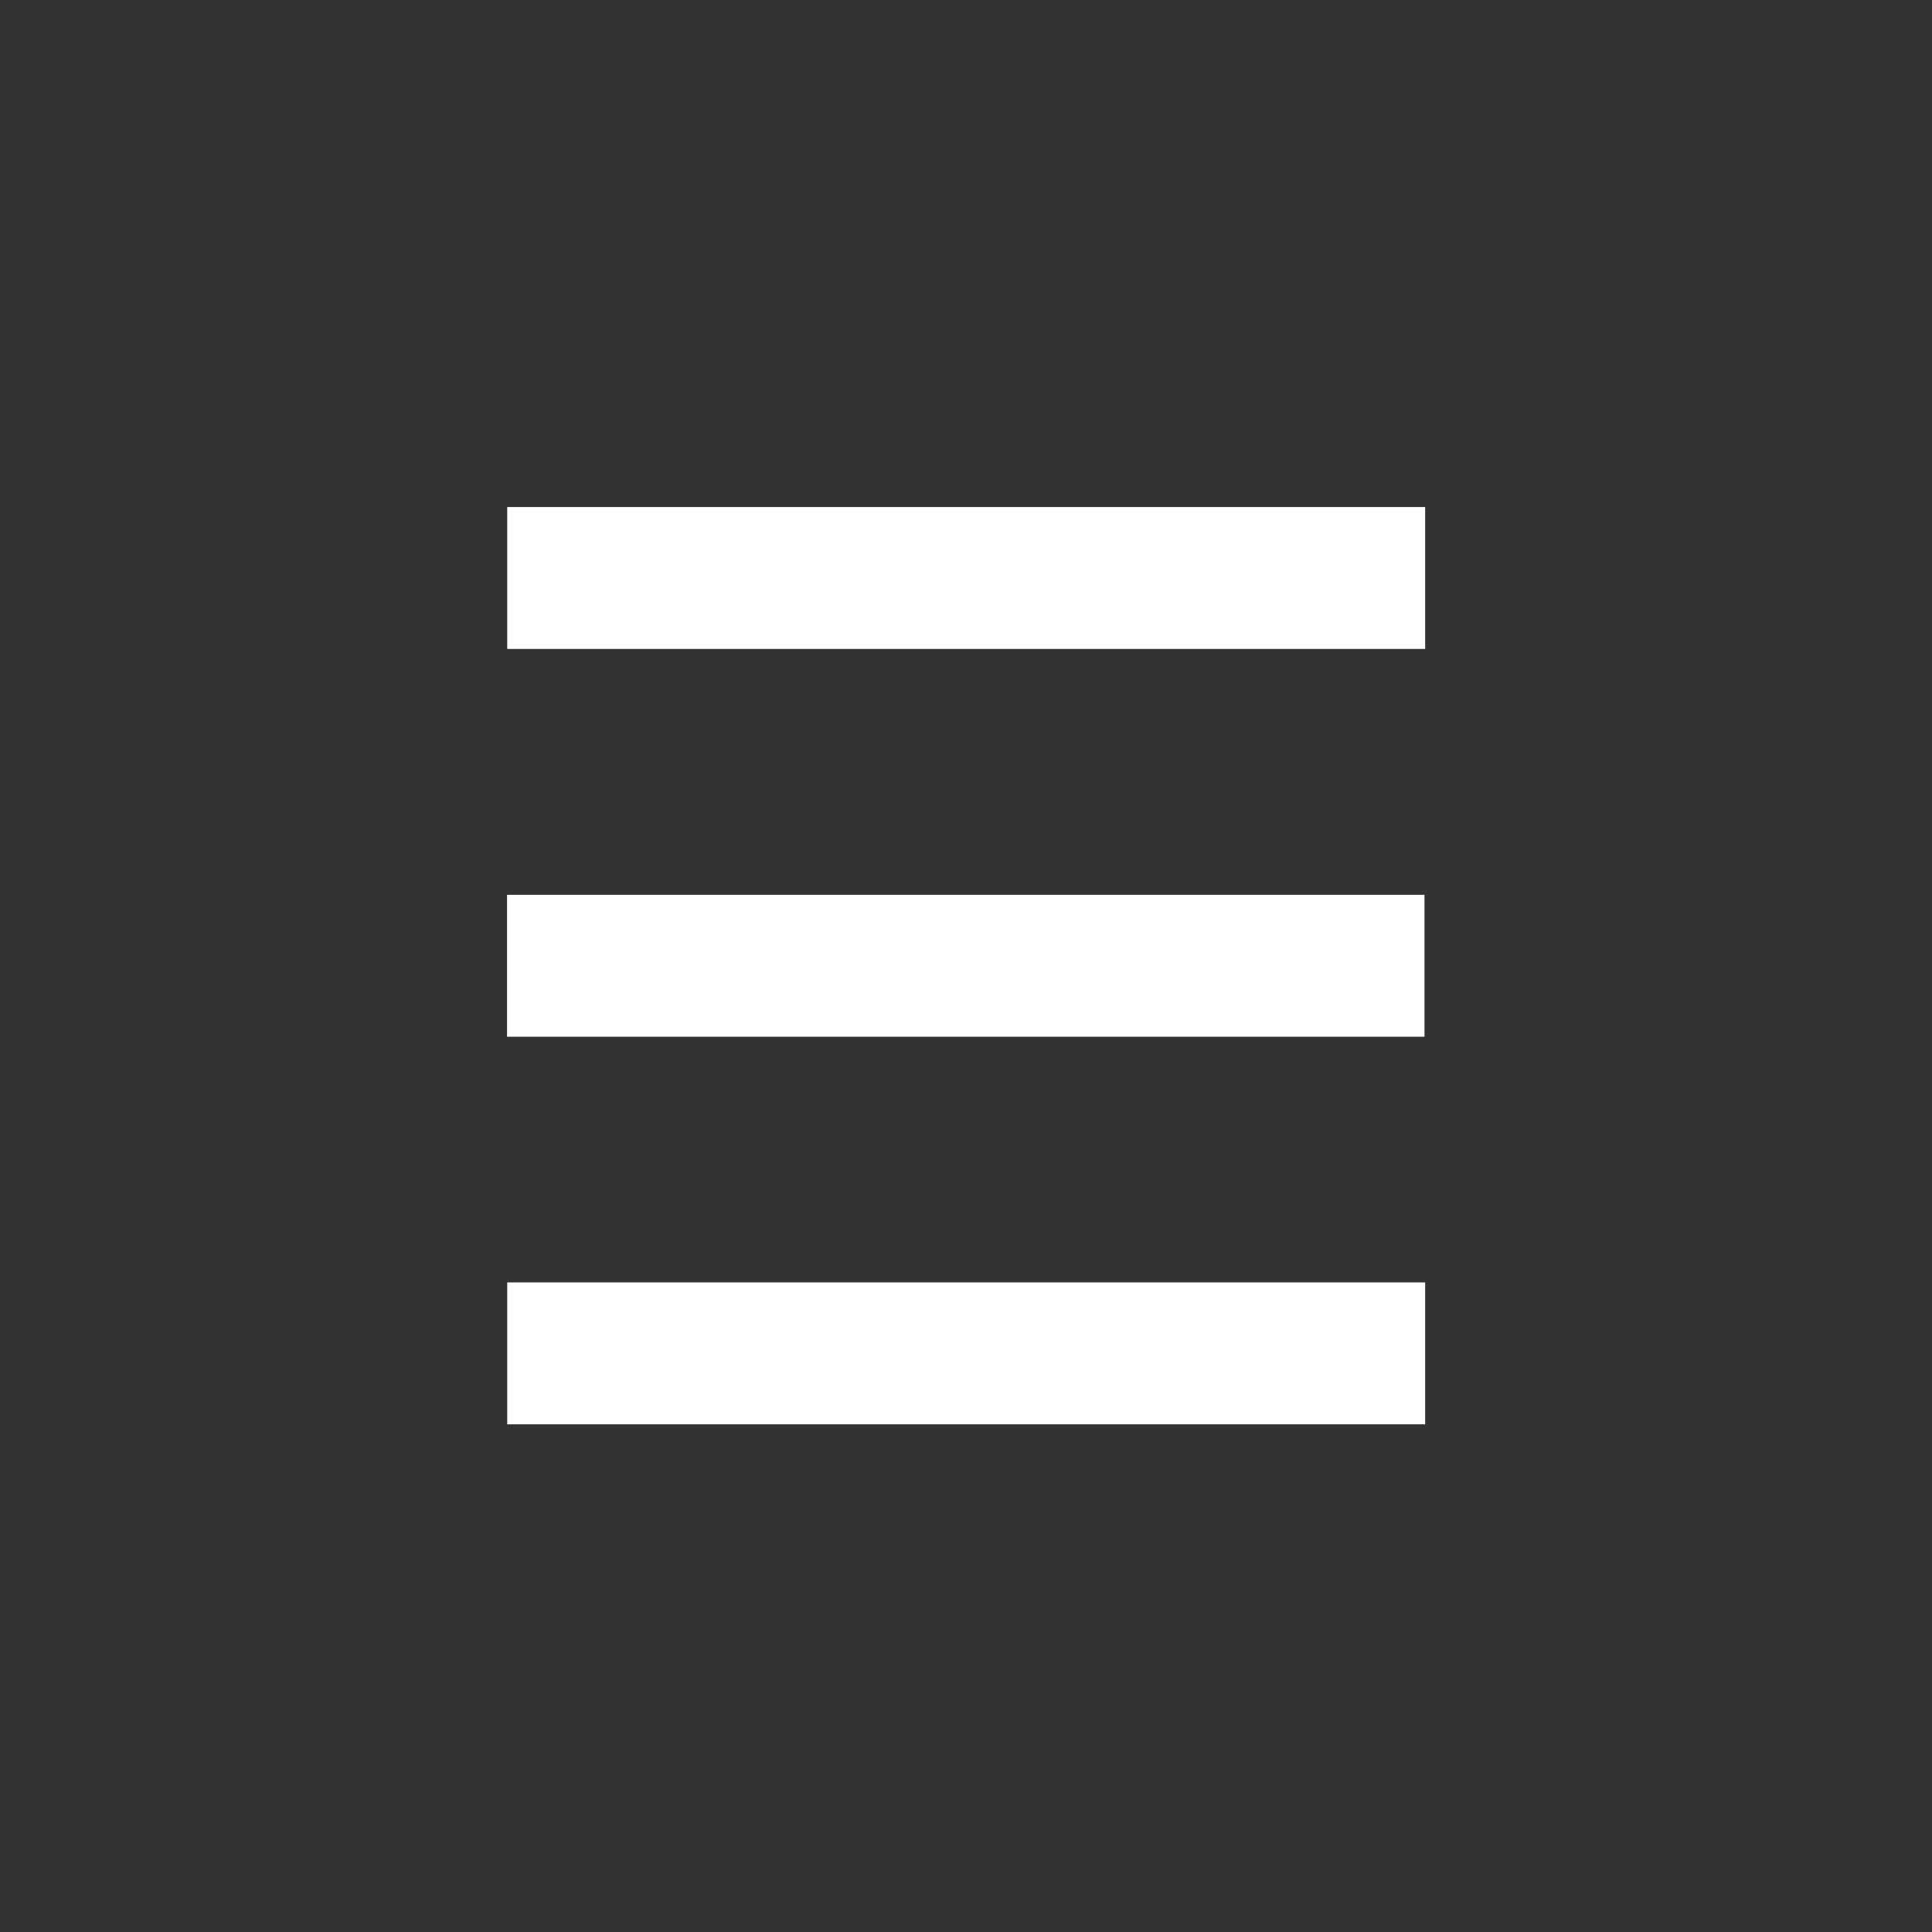
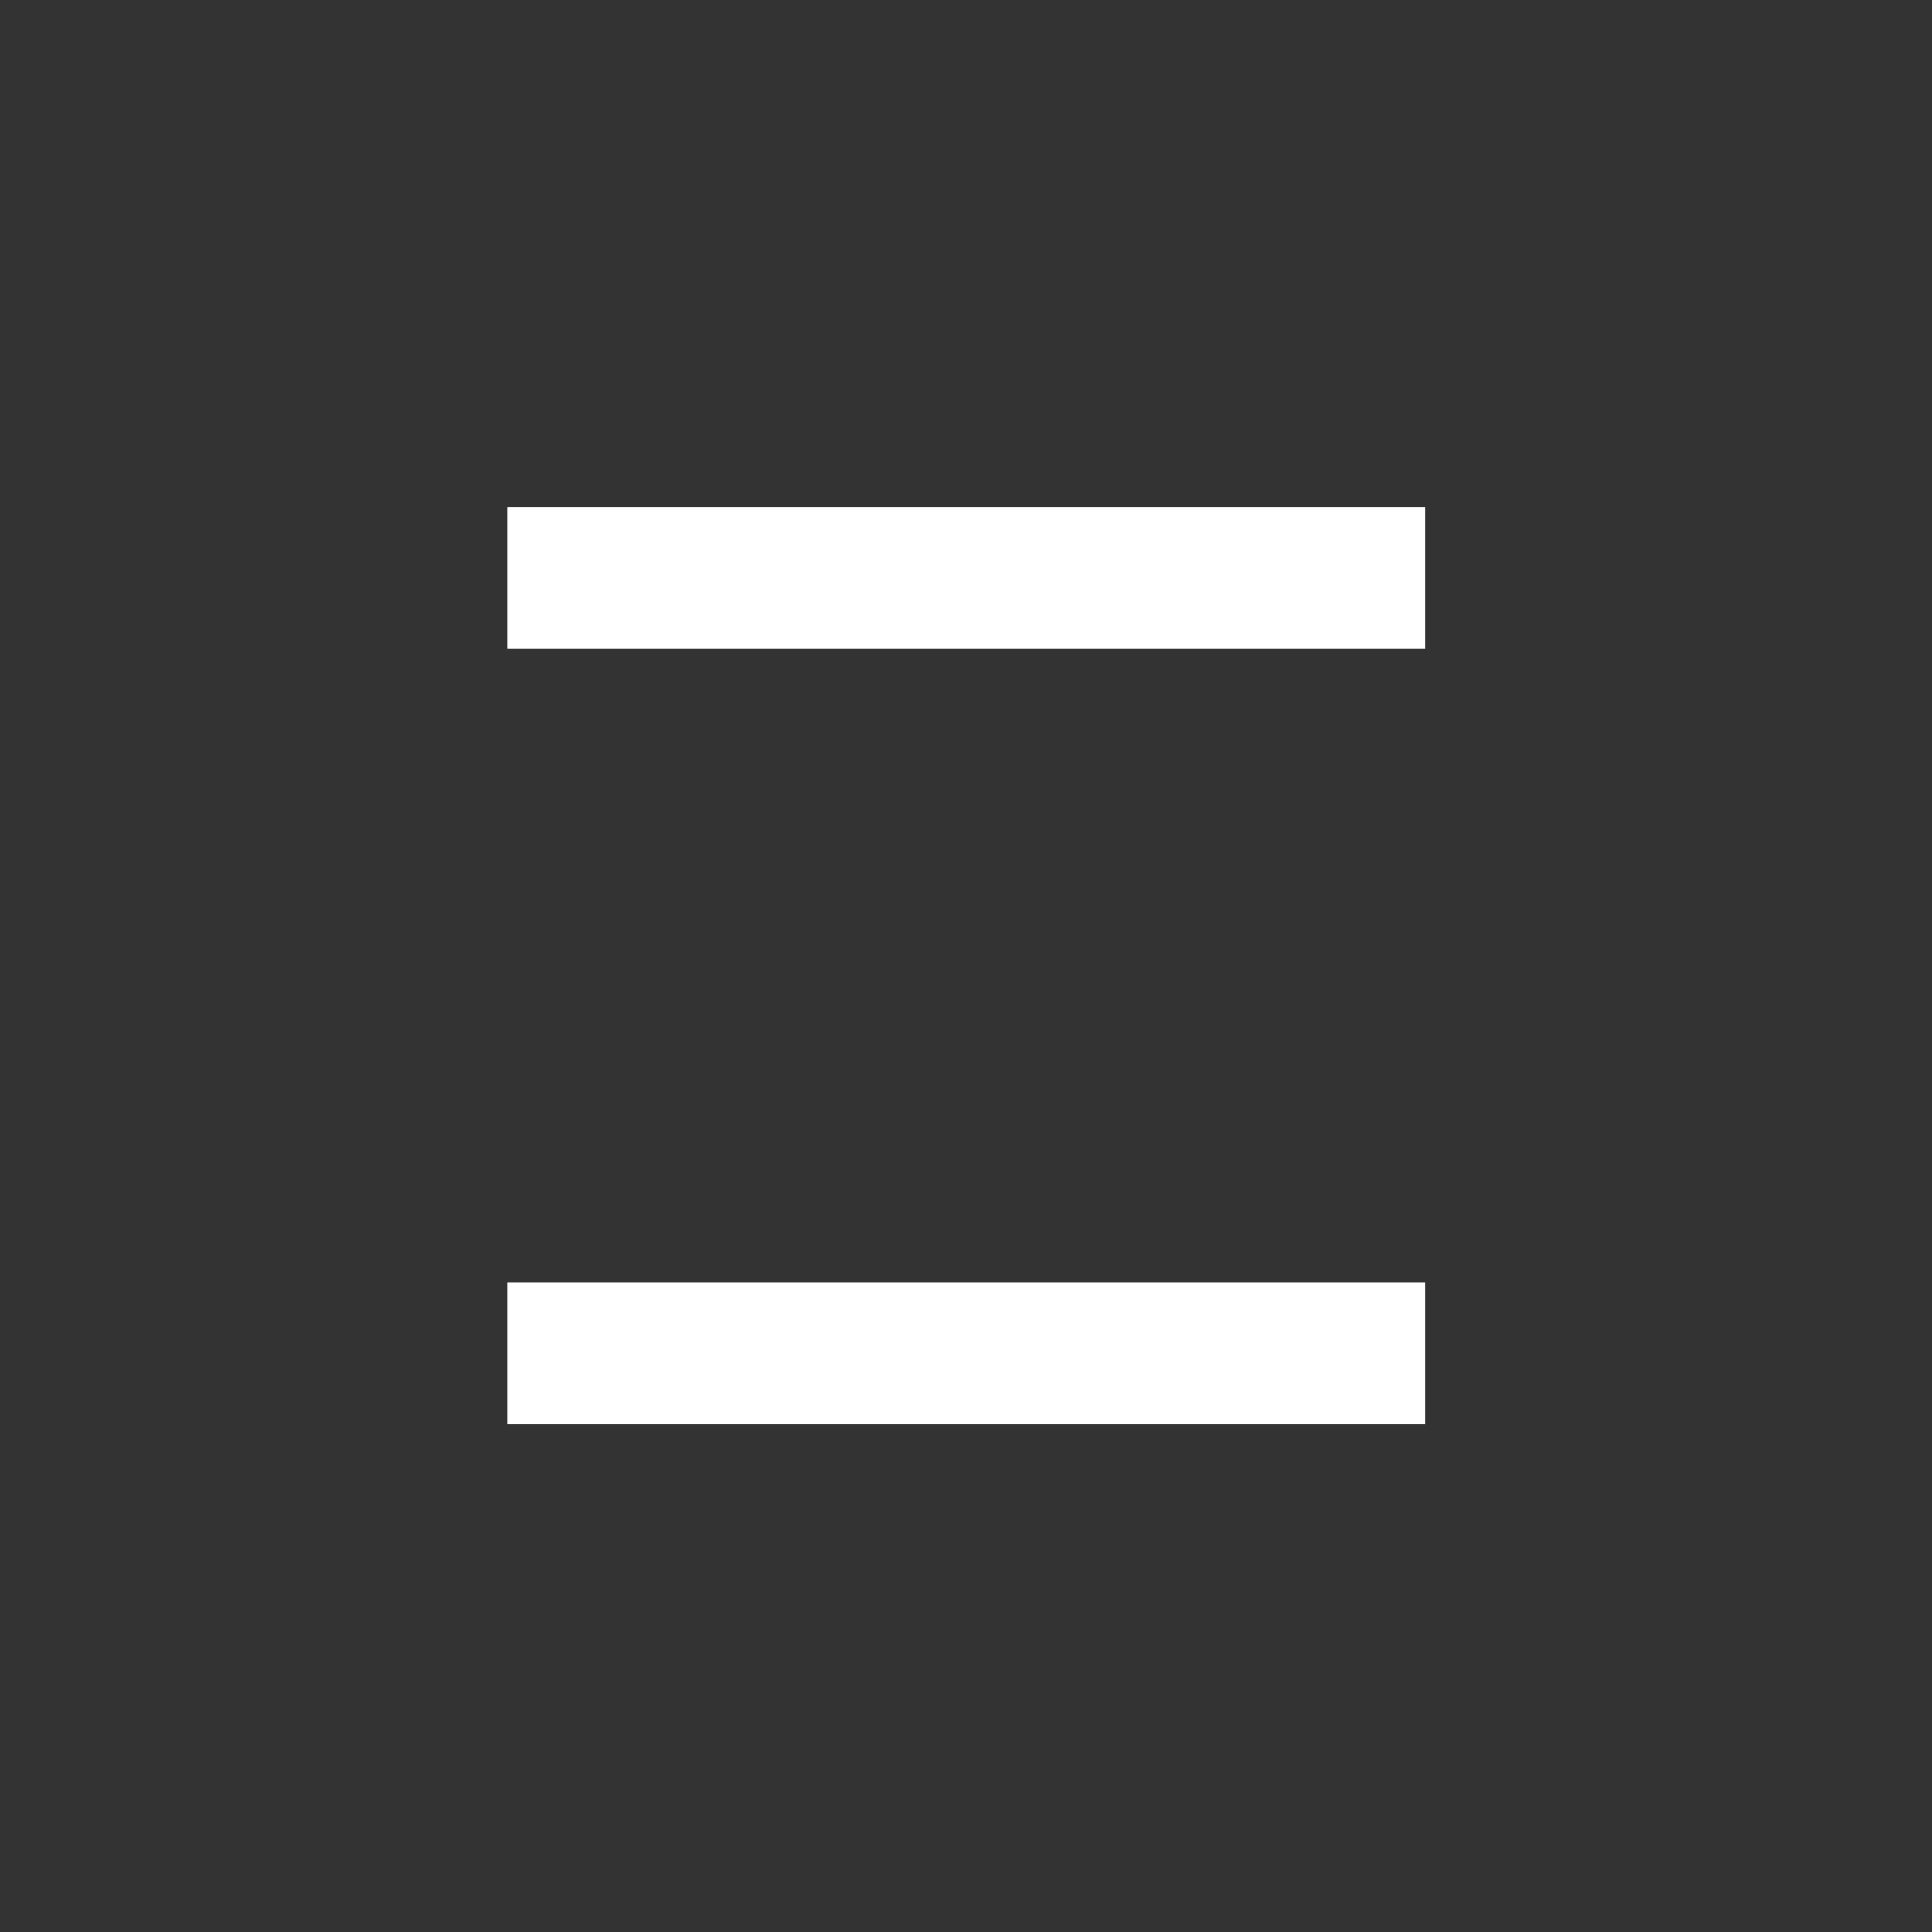
<svg xmlns="http://www.w3.org/2000/svg" width="40" height="40" viewBox="0 0 10.583 10.583">
  <rect x="0" y="0" width="10.583" height="10.583" fill="#333333" stroke="none" />
  <g fill="#fff" color="#000" transform="matrix(.856 0 0 .994 .747 .03)">
    <g transform="matrix(1.006 0 0 1 -.013 0)">
      <rect width="5.839" height=".782" x="2.372" y="2.764" overflow="visible" paint-order="stroke markers fill" rx="0" ry="0" style="marker:none" />
      <rect width="5.839" height=".782" x="2.372" y="7.037" overflow="visible" paint-order="stroke markers fill" rx="0" ry="0" style="marker:none" />
    </g>
-     <rect width="5.871" height=".782" x="2.372" y="4.901" overflow="visible" paint-order="stroke markers fill" rx="0" ry="0" style="marker:none" />
  </g>
</svg>